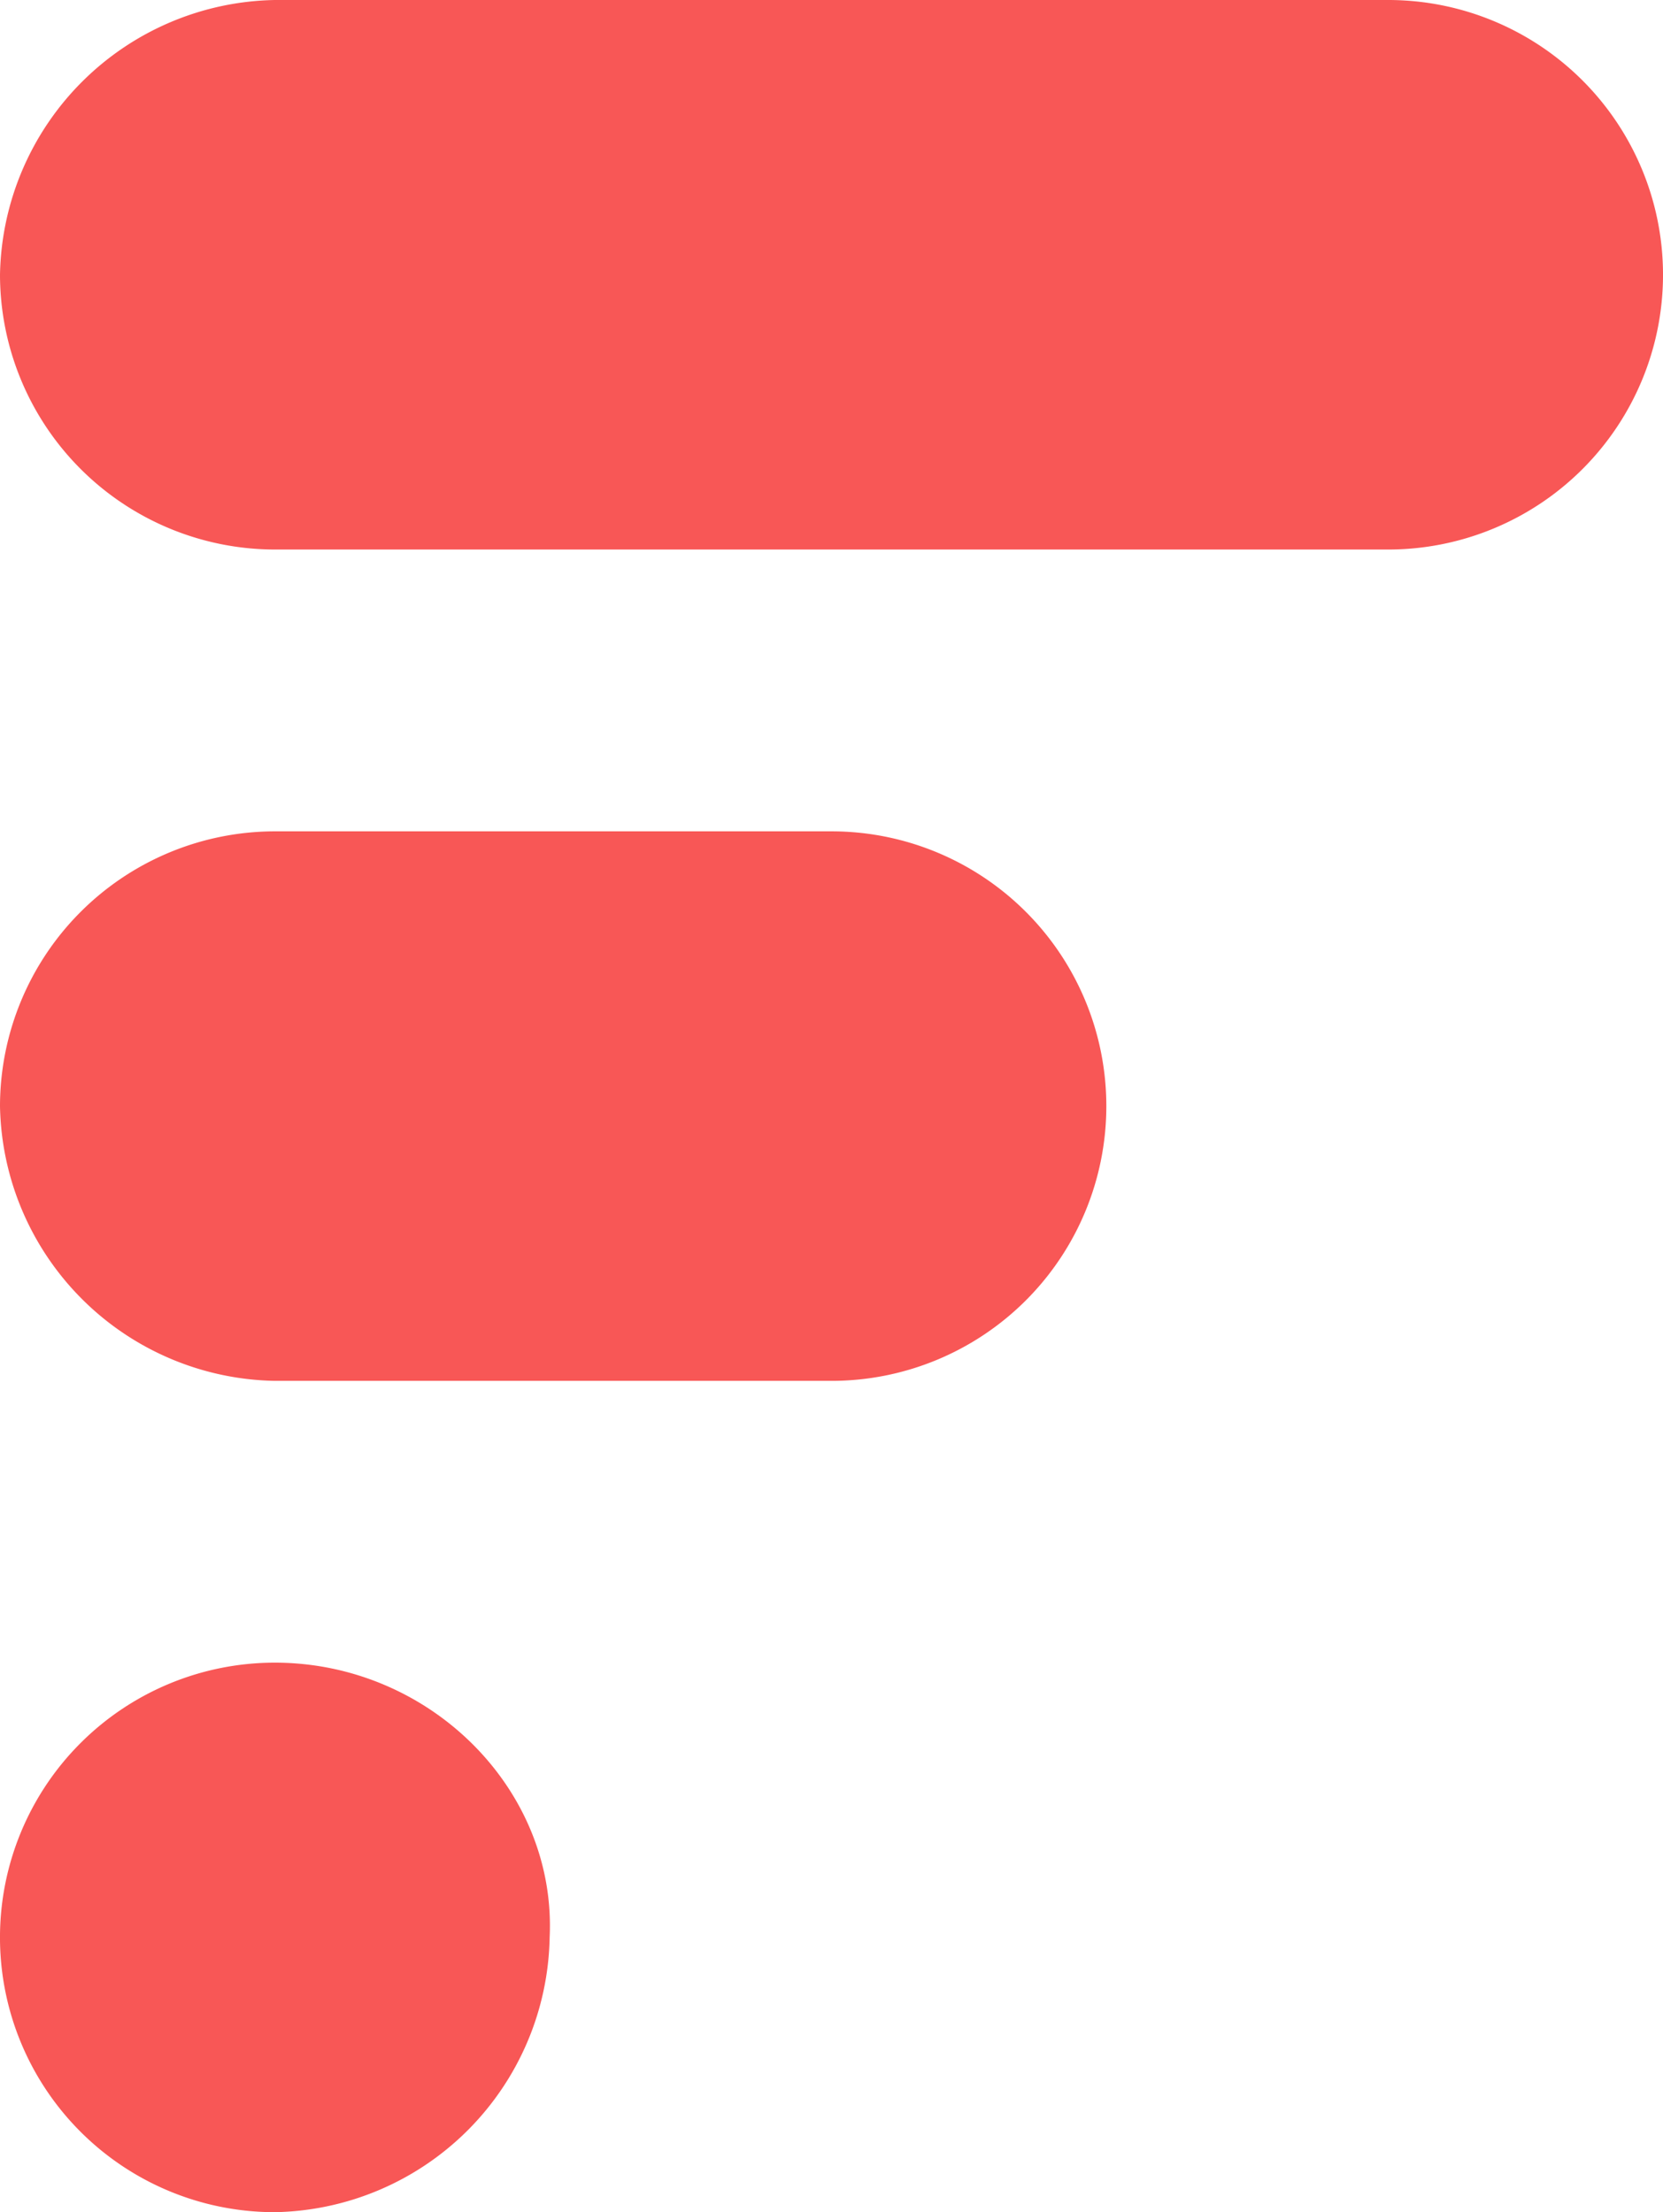
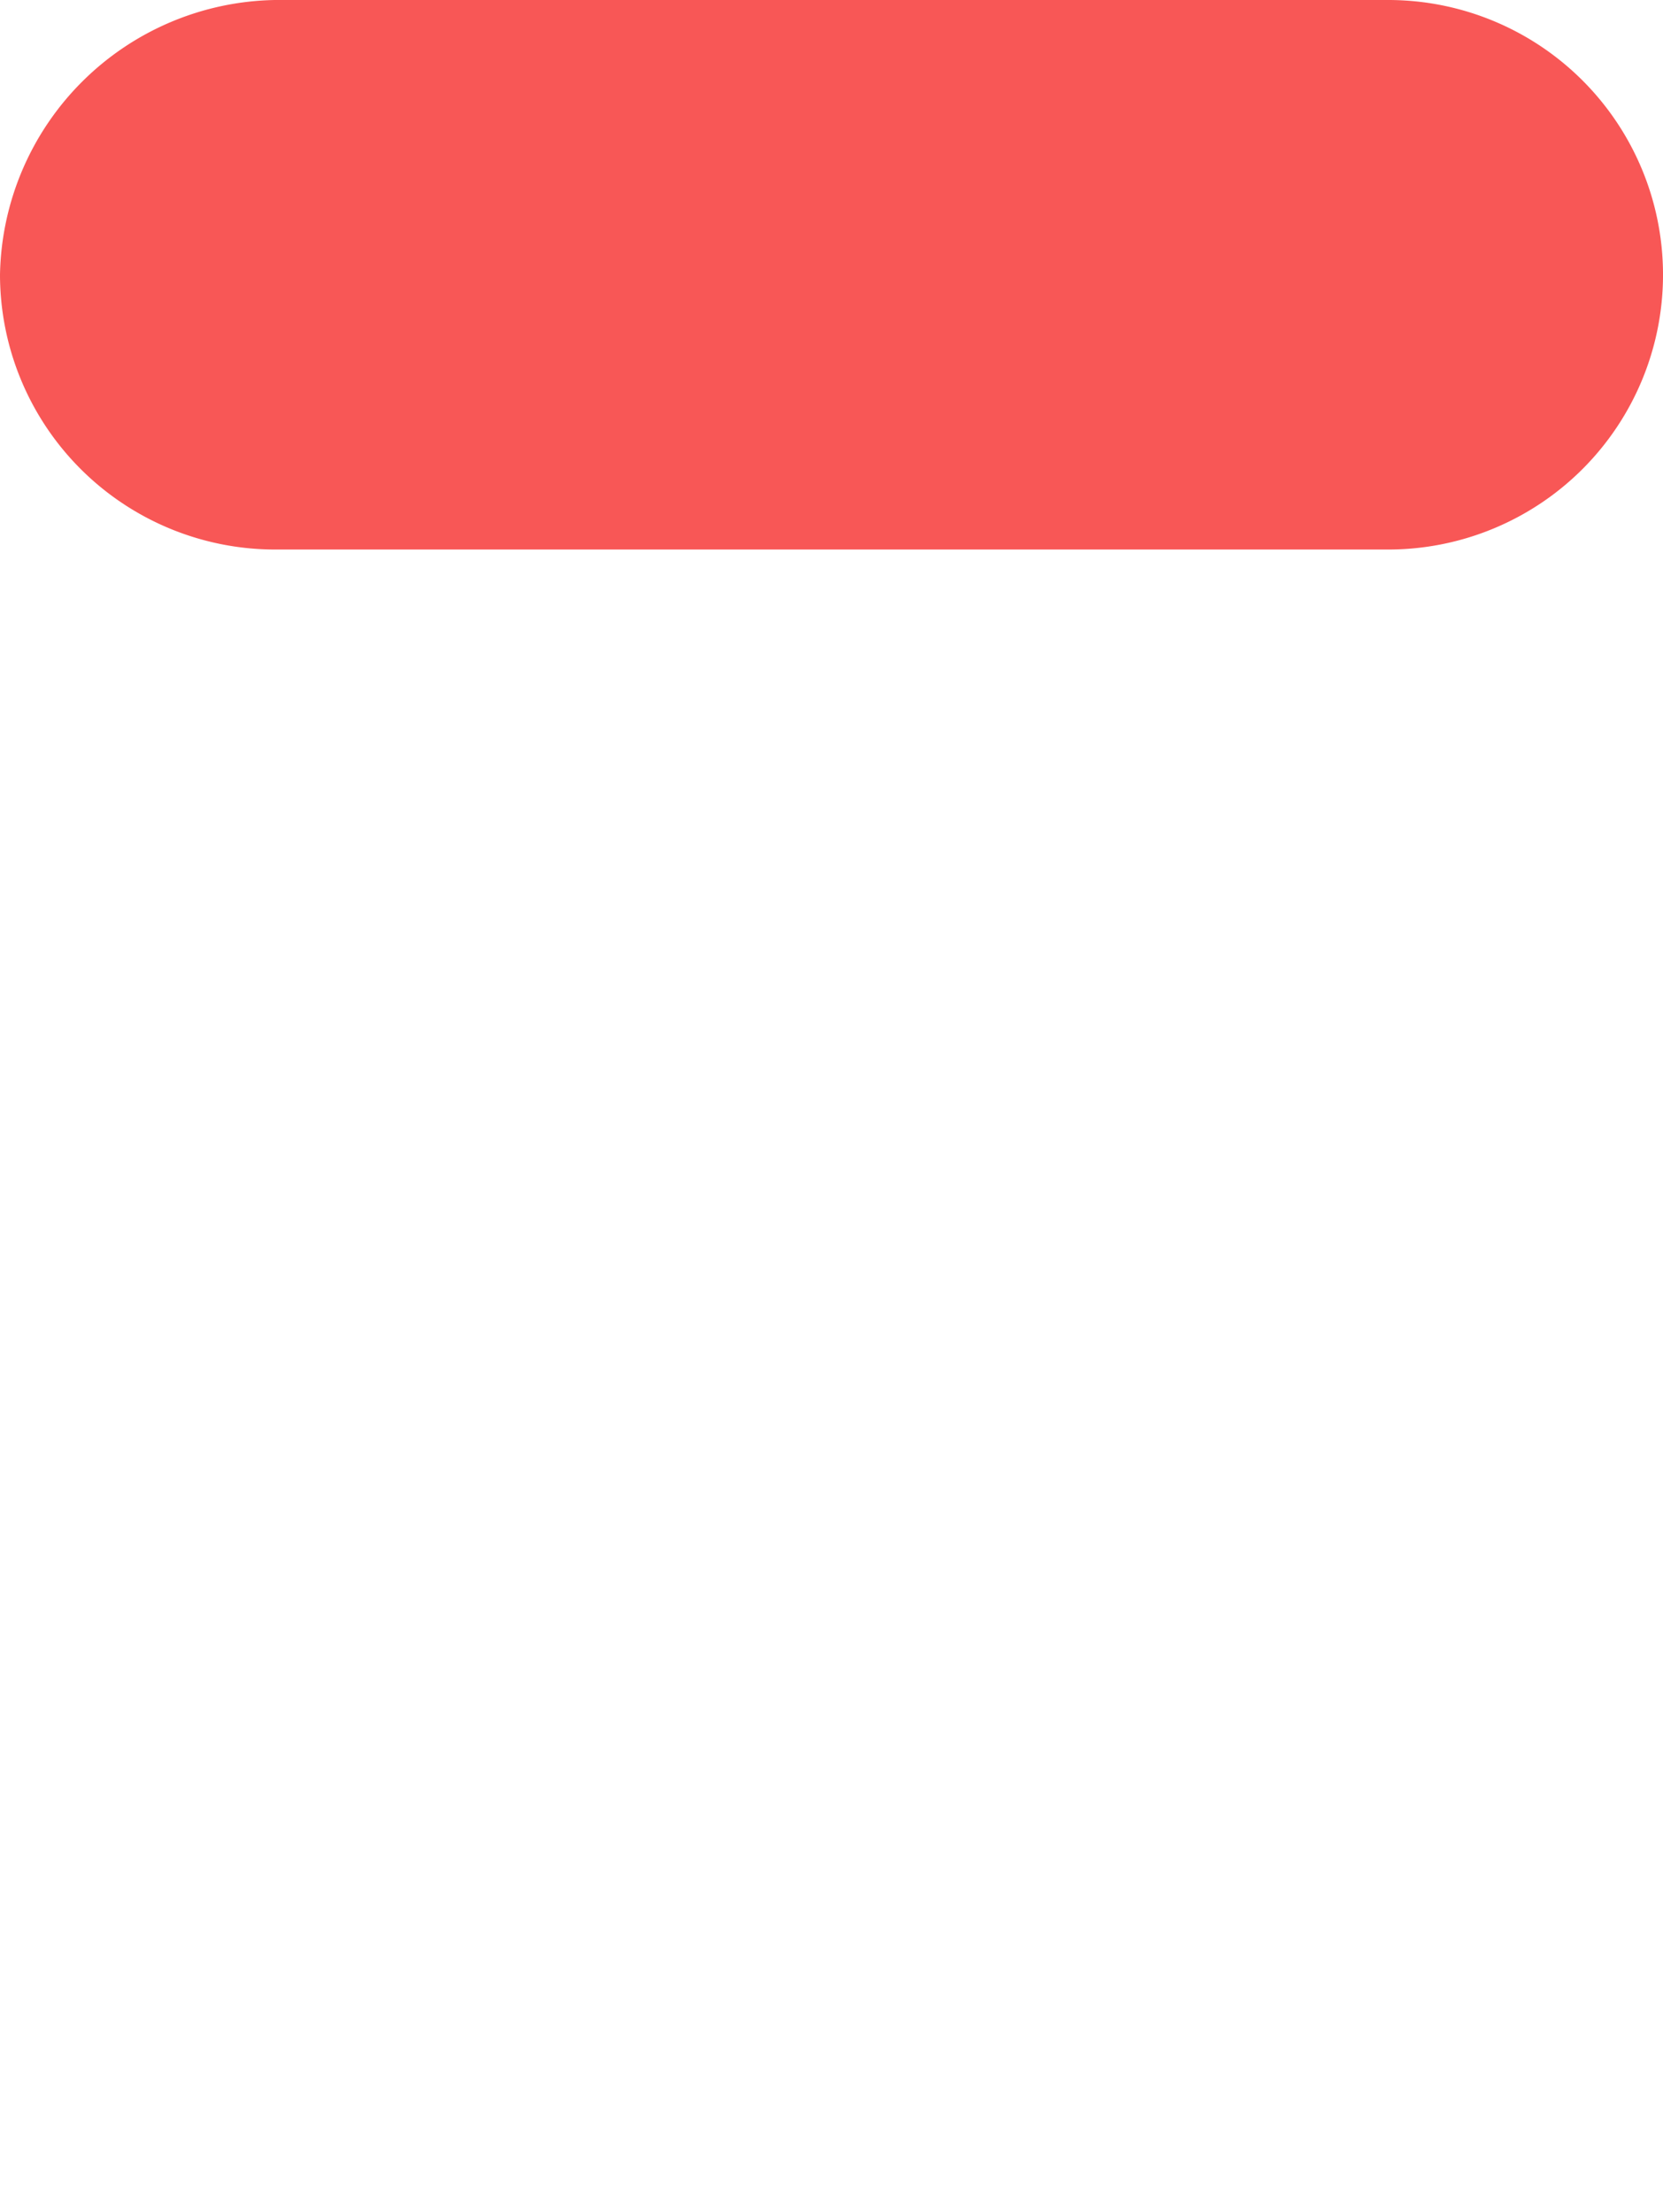
<svg xmlns="http://www.w3.org/2000/svg" viewBox="149.373 6118.191 69.465 92.424">
  <defs>
    <style>
      .cls-1 {
        fill: #f85756;
      }
    </style>
  </defs>
  <g id="Group_113" data-name="Group 113" transform="translate(148.373 6169.191)">
-     <path id="Path_7" data-name="Path 7" class="cls-1" d="M11.479,23.6a11.479,11.479,0,1,0,0,22.959A11.689,11.689,0,0,0,22.959,35.079C23.253,28.9,17.955,23.6,11.479,23.6Z" transform="translate(1 -5.135)" />
-     <path id="Path_8" data-name="Path 8" class="cls-1" d="M34.733,11.8H11.479A11.494,11.494,0,0,0,0,23.279,11.689,11.689,0,0,0,11.479,34.759H34.733a11.479,11.479,0,0,0,0-22.959Z" transform="translate(1 -28.067)" />
    <path id="Path_9" data-name="Path 9" class="cls-1" d="M57.986,0H11.479A11.689,11.689,0,0,0,0,11.479,11.494,11.494,0,0,0,11.479,22.959H57.986A11.479,11.479,0,1,0,57.986,0Z" transform="translate(1 -51)" />
  </g>
</svg>